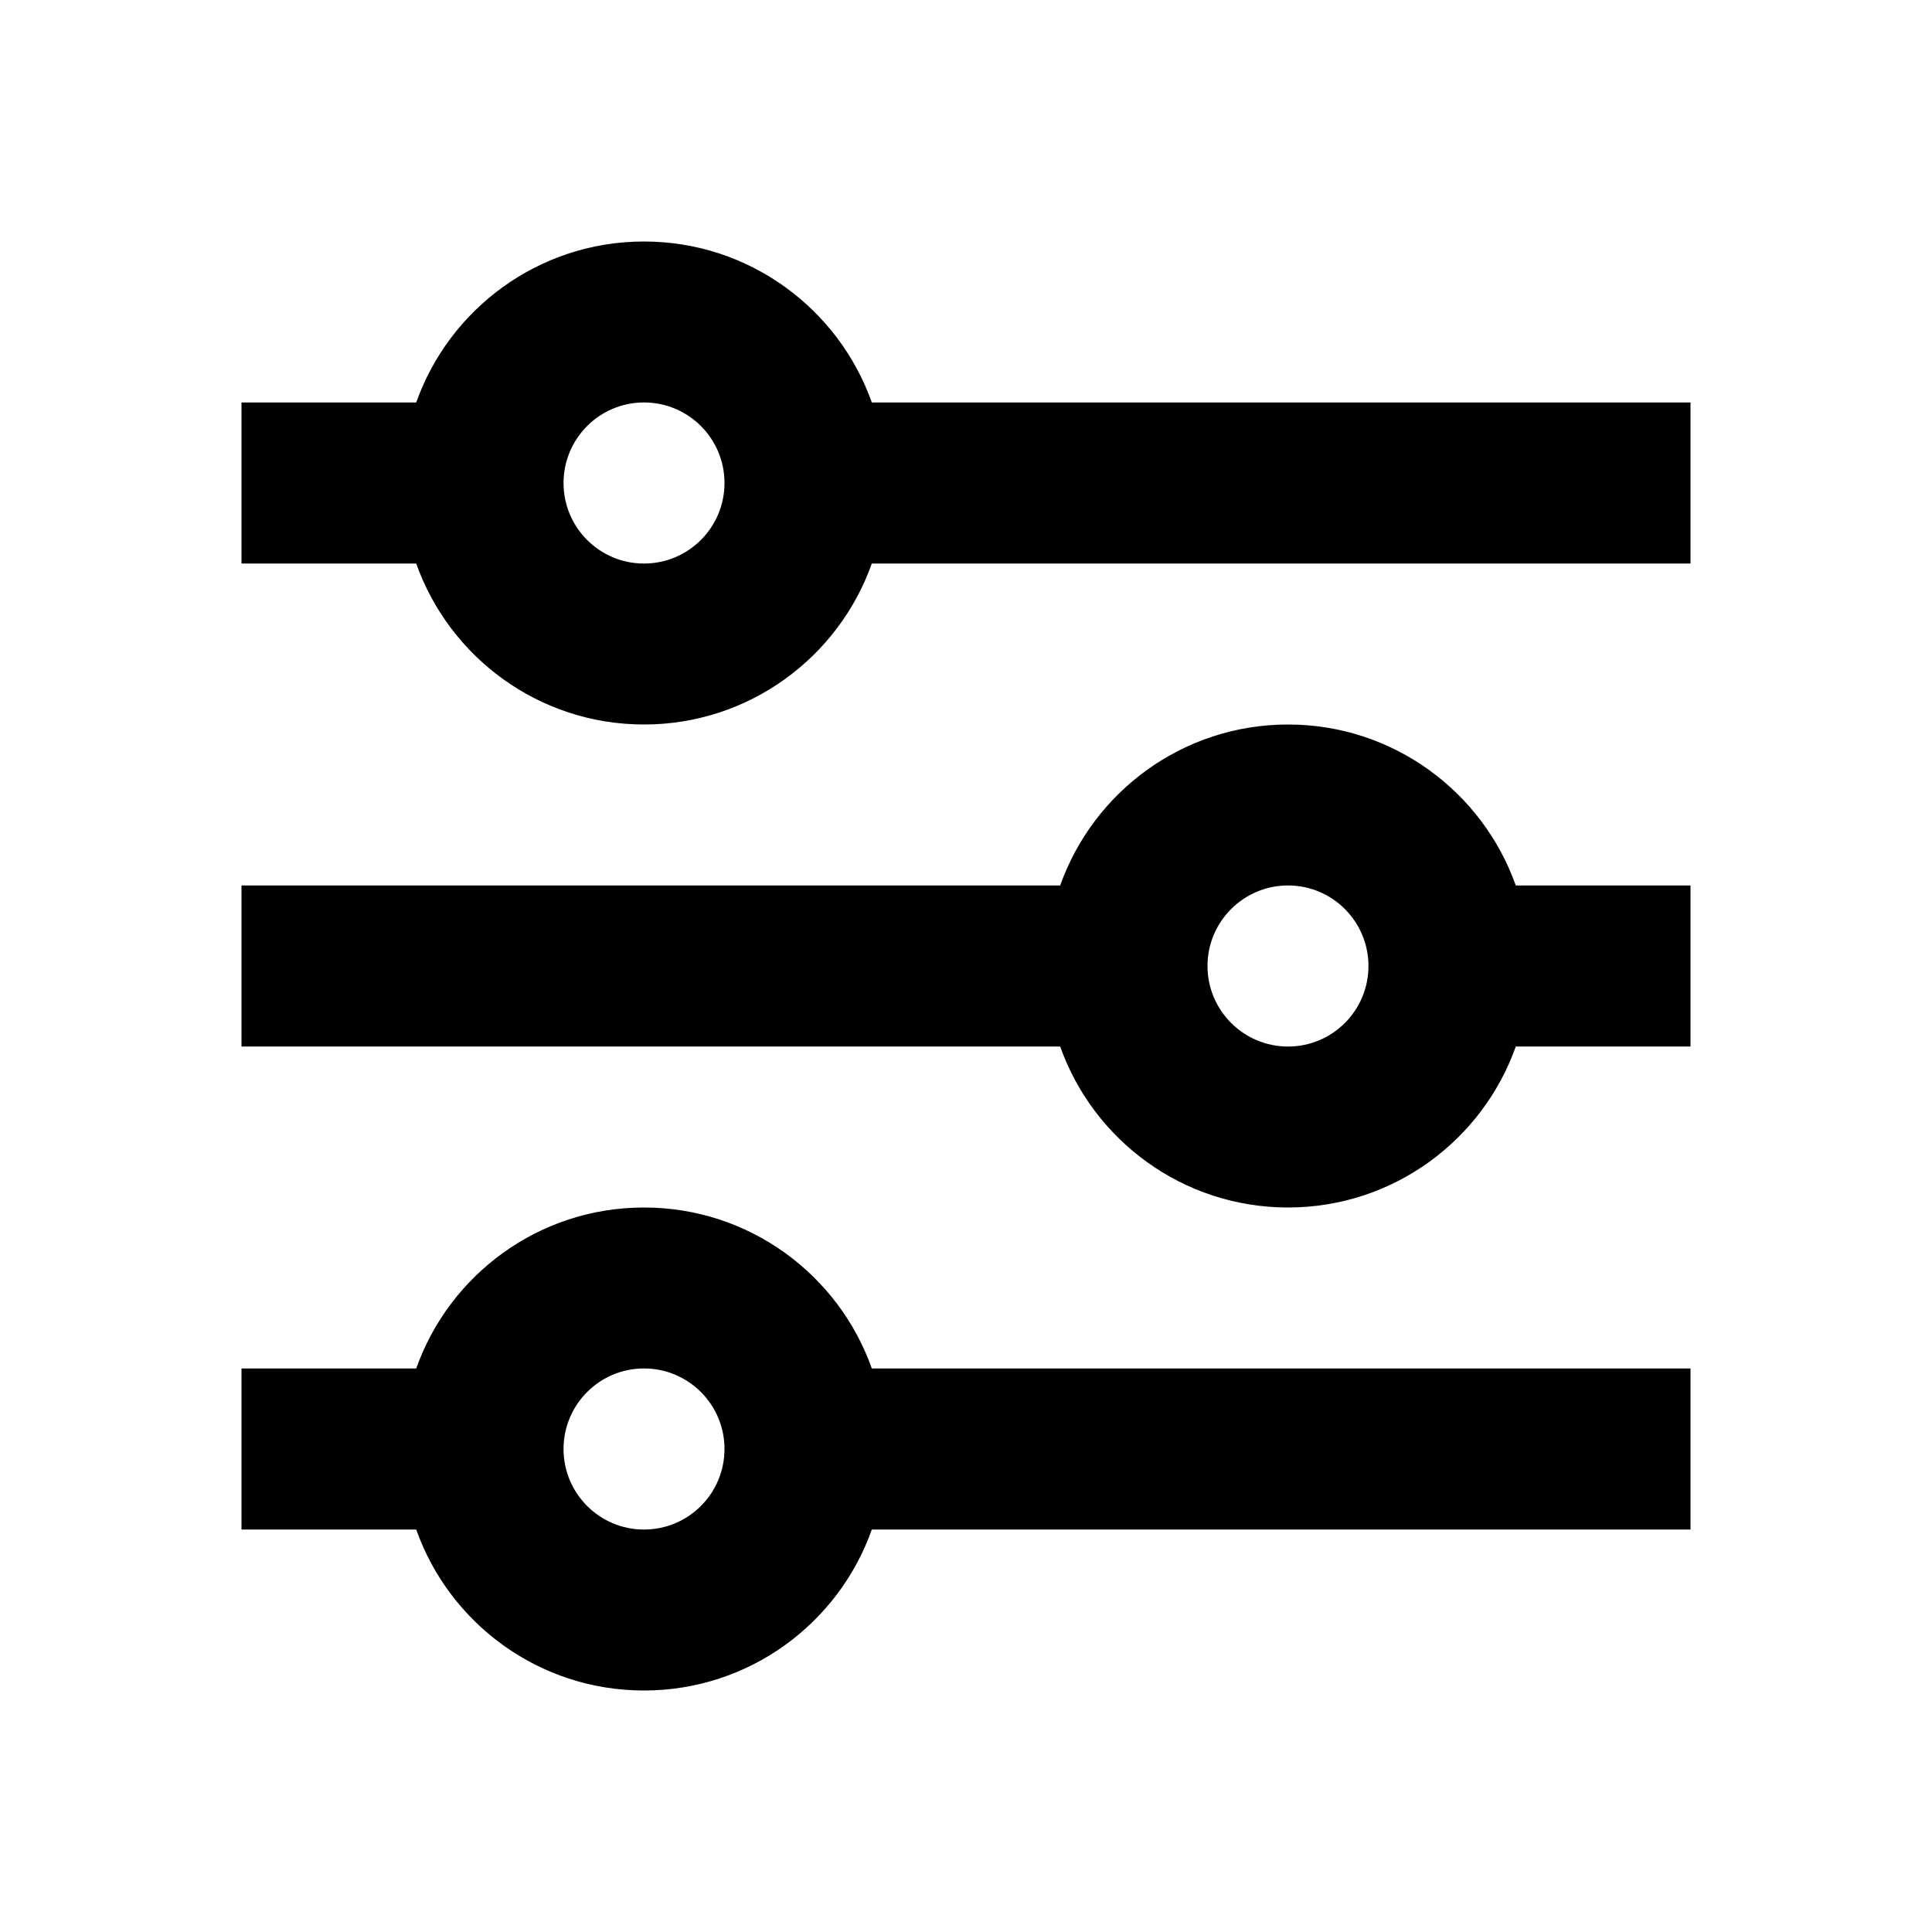
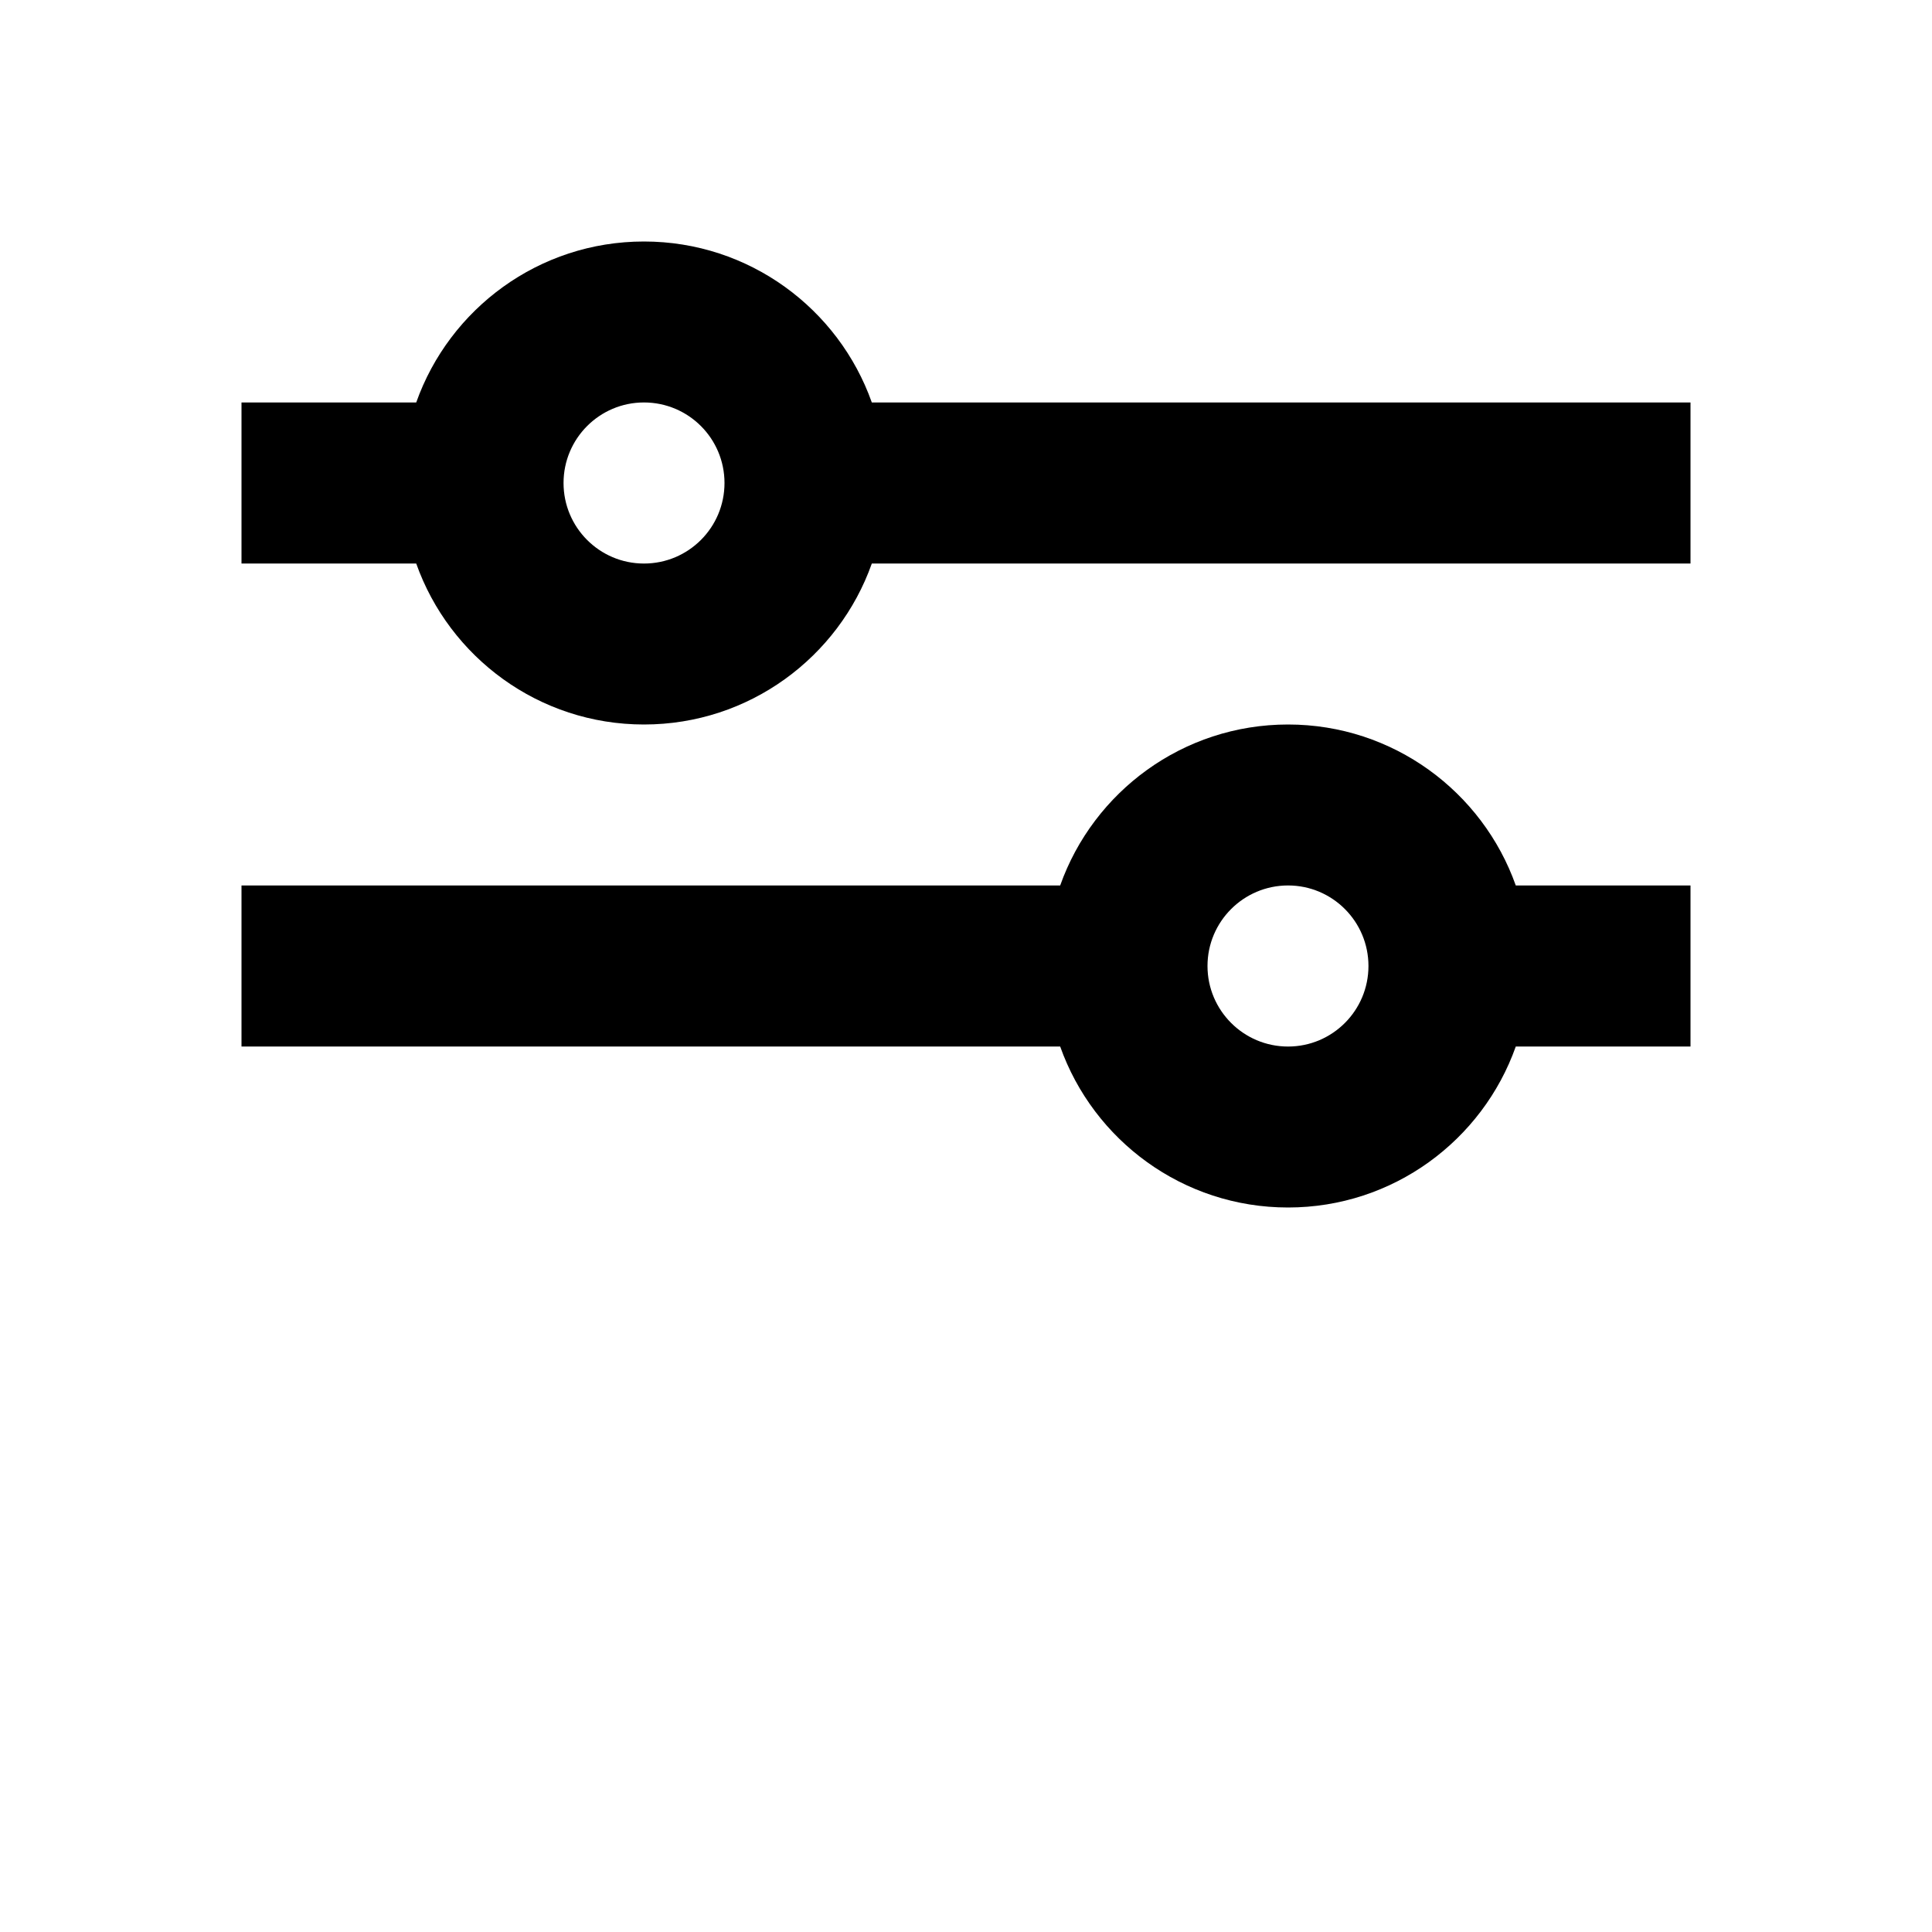
<svg xmlns="http://www.w3.org/2000/svg" width="16" height="16" viewBox="0 0 16 16" fill="none">
  <path fill-rule="evenodd" clip-rule="evenodd" d="M3.447 4.667C3.722 5.443 4.463 6 5.333 6C6.204 6 6.945 5.443 7.22 4.667L14 4.667V3.333L7.22 3.333C6.945 2.557 6.204 2 5.333 2C4.463 2 3.722 2.557 3.447 3.333L2 3.333V4.667L3.447 4.667ZM5.333 3.333C4.965 3.333 4.667 3.632 4.667 4C4.667 4.368 4.965 4.667 5.333 4.667C5.702 4.667 6 4.368 6 4C6 3.632 5.702 3.333 5.333 3.333Z" fill="#000000" />
-   <path fill-rule="evenodd" clip-rule="evenodd" d="M5.333 14C4.463 14 3.722 13.444 3.447 12.667H2V11.333H3.447C3.722 10.556 4.463 10 5.333 10C6.204 10 6.945 10.556 7.22 11.333L14 11.333V12.667L7.22 12.667C6.945 13.444 6.204 14 5.333 14ZM5.333 11.333C4.965 11.333 4.667 11.632 4.667 12C4.667 12.368 4.965 12.667 5.333 12.667C5.702 12.667 6 12.368 6 12C6 11.632 5.702 11.333 5.333 11.333Z" fill="#000000" />
  <path fill-rule="evenodd" clip-rule="evenodd" d="M12.553 7.333C12.278 6.557 11.537 6 10.667 6C9.796 6 9.055 6.557 8.78 7.333L2 7.333V8.667L8.78 8.667C9.055 9.443 9.796 10 10.667 10C11.537 10 12.278 9.443 12.553 8.667H14V7.333H12.553ZM10 8C10 7.632 10.299 7.333 10.667 7.333C11.035 7.333 11.333 7.632 11.333 8C11.333 8.368 11.035 8.667 10.667 8.667C10.299 8.667 10 8.368 10 8Z" fill="#000000" />
</svg>